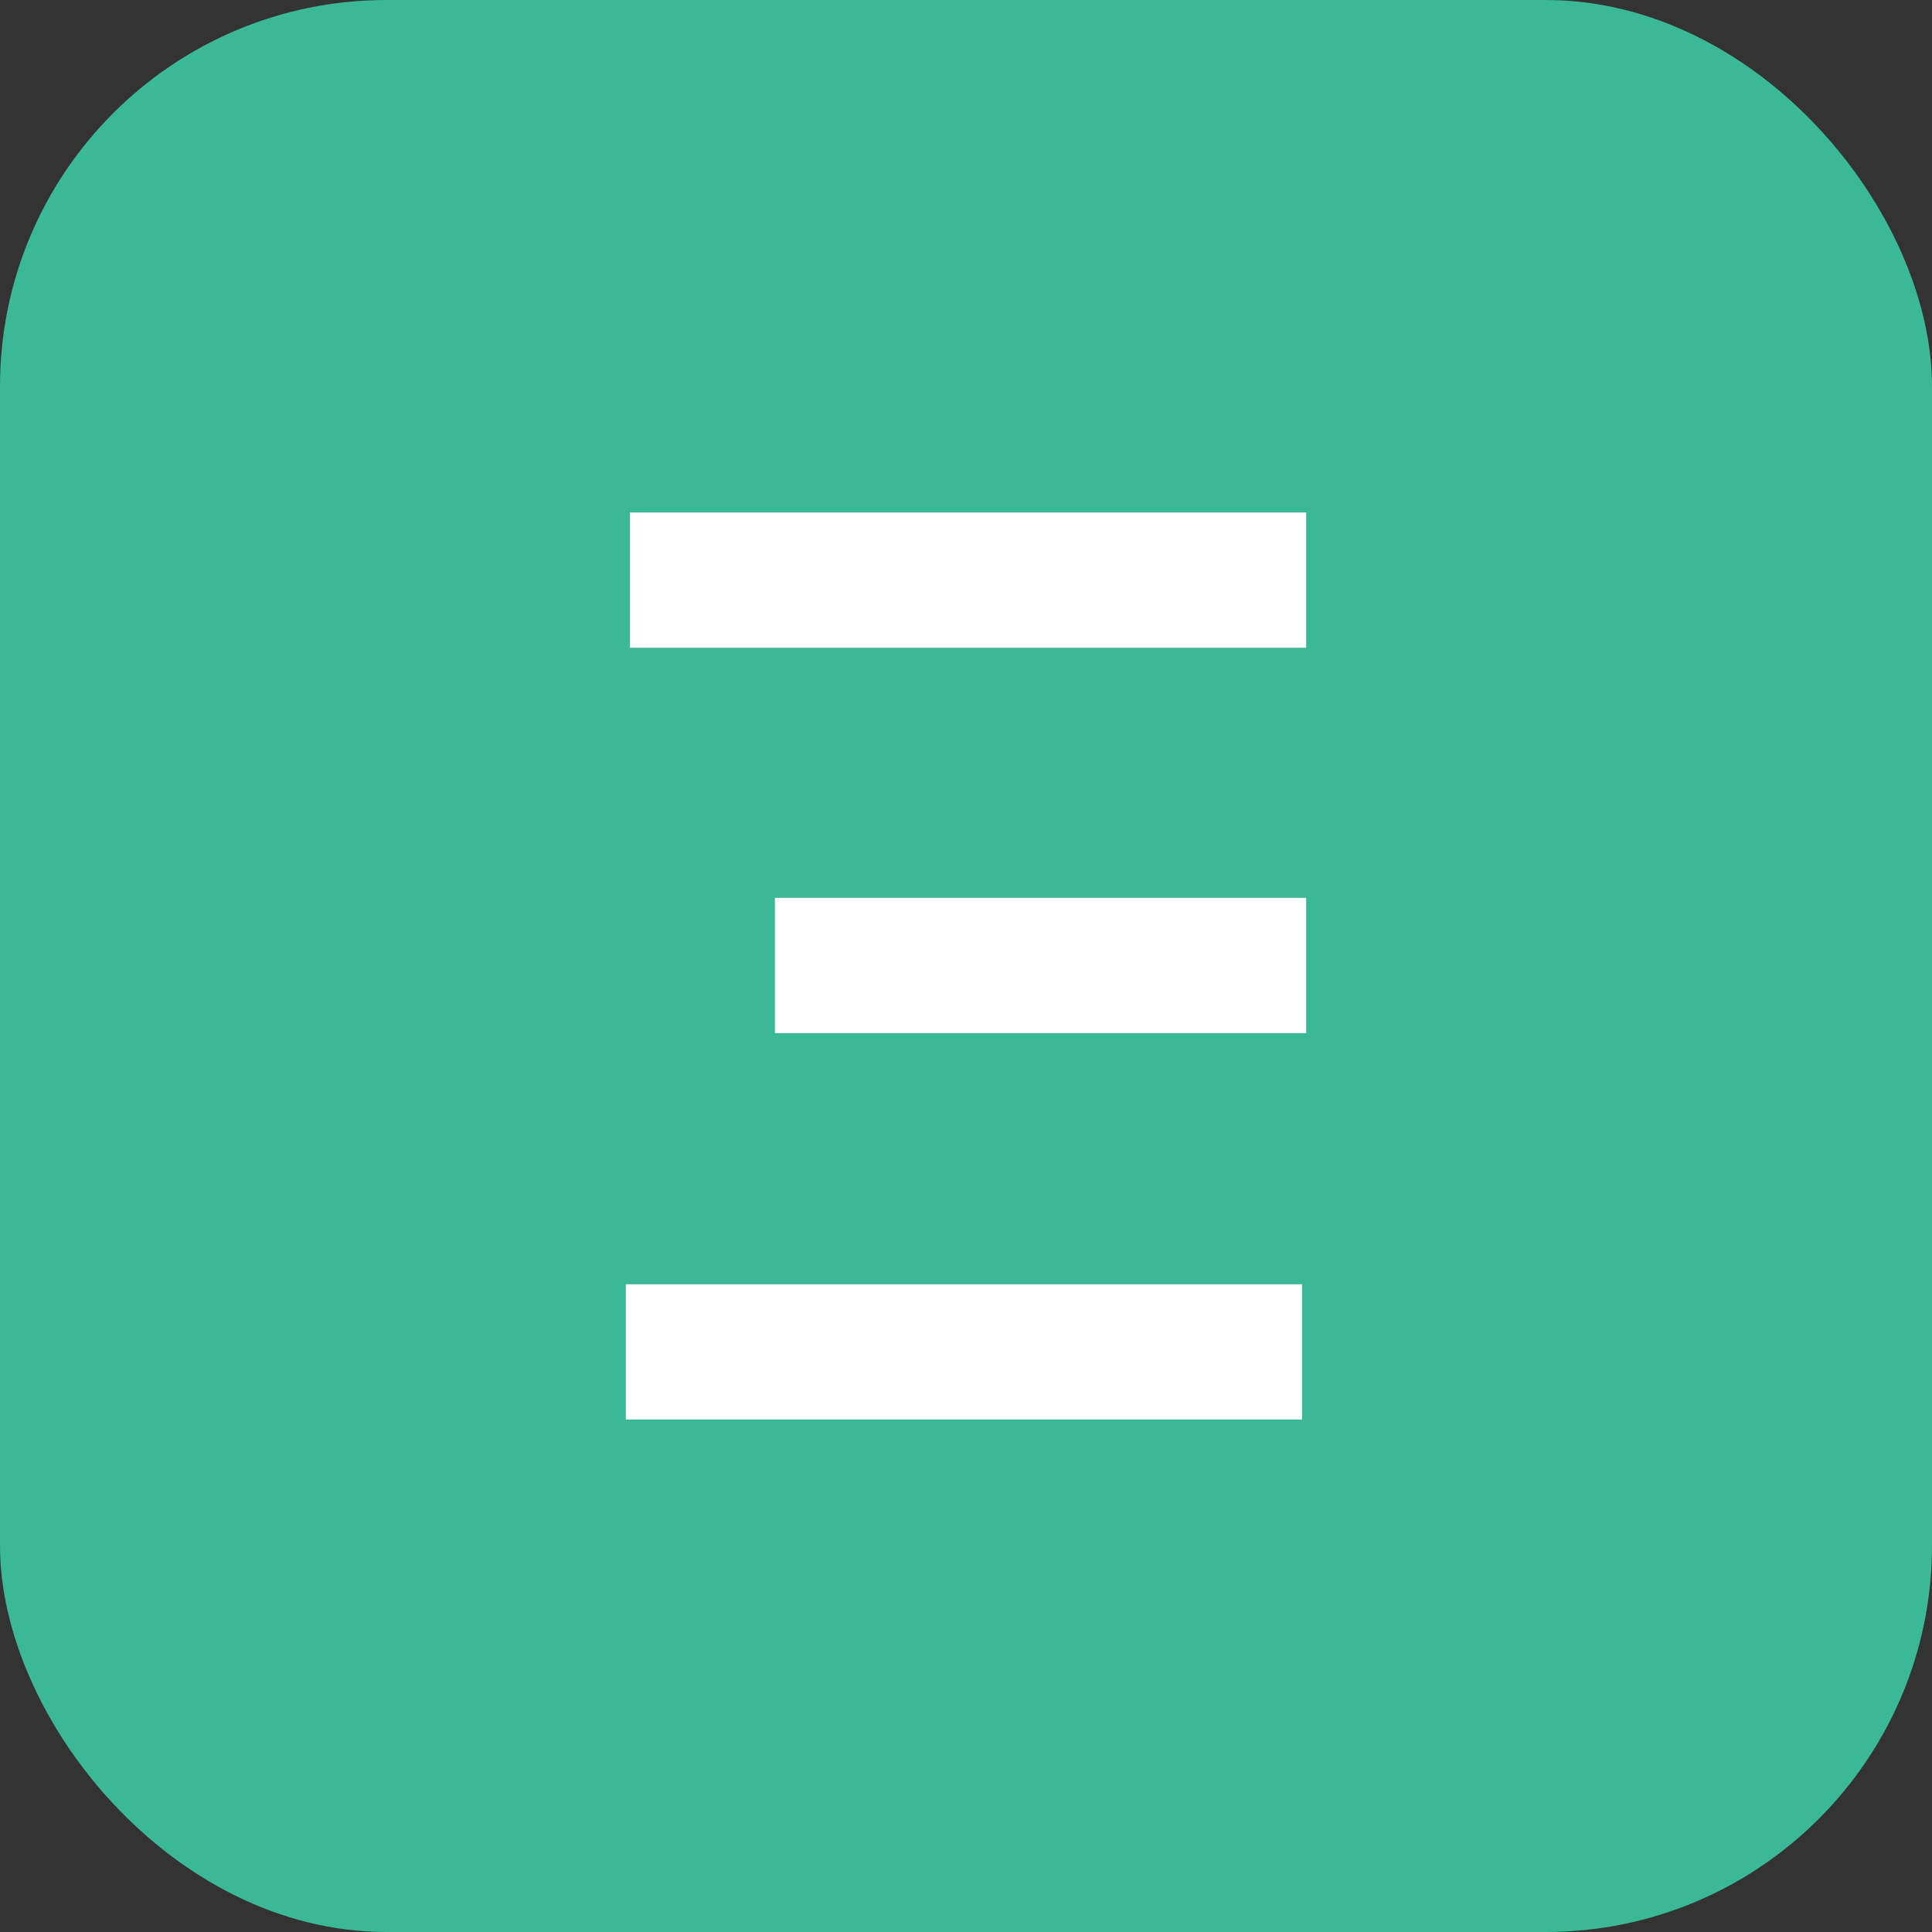
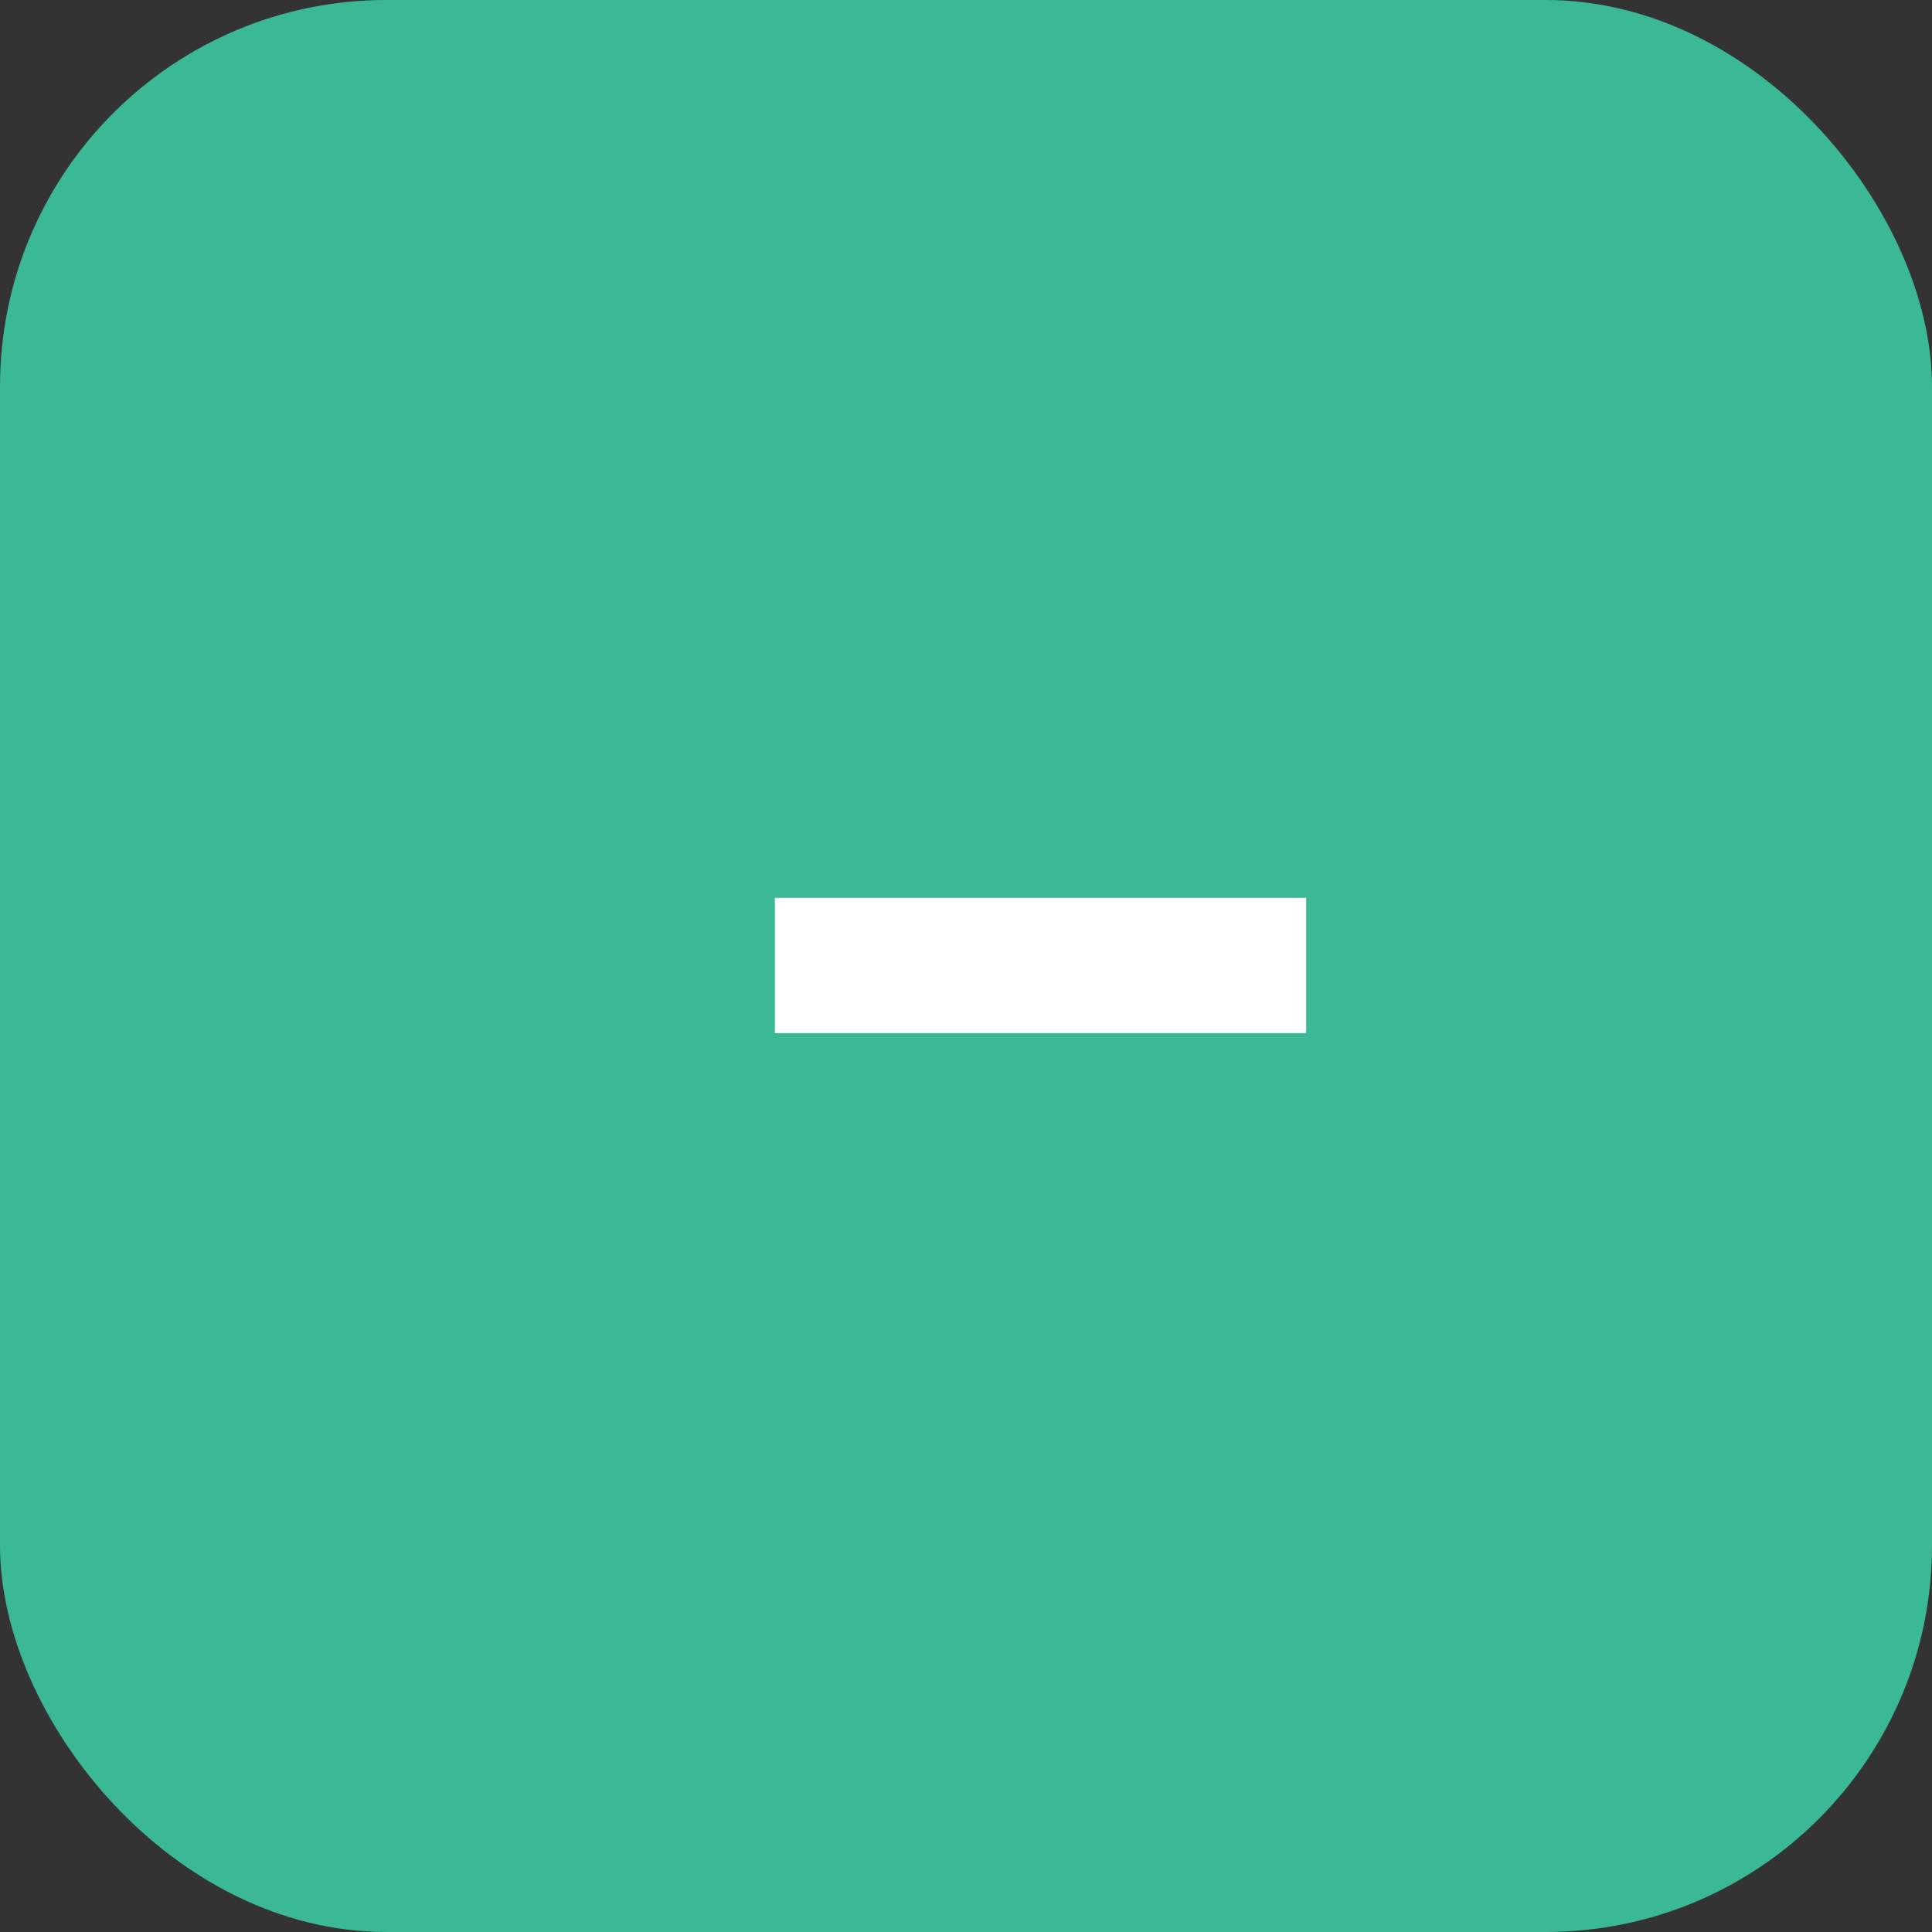
<svg xmlns="http://www.w3.org/2000/svg" width="40" height="40" viewBox="0 0 40 40" fill="none">
  <rect x="0" y="0" width="40" height="40" fill="#333333" stroke="none" />
  <rect width="40" height="40" rx="8" fill="#3BB895" />
-   <path d="M13.043 10.611V13.411H17.206H27.043V10.611H13.043Z" fill="white" />
-   <path d="M17.12 26.589H12.957V29.389H26.957V26.589H17.12Z" fill="white" />
  <path d="M20.029 21.389H27.043V18.589H20.029H16.043V21.389H20.029Z" fill="white" />
</svg>